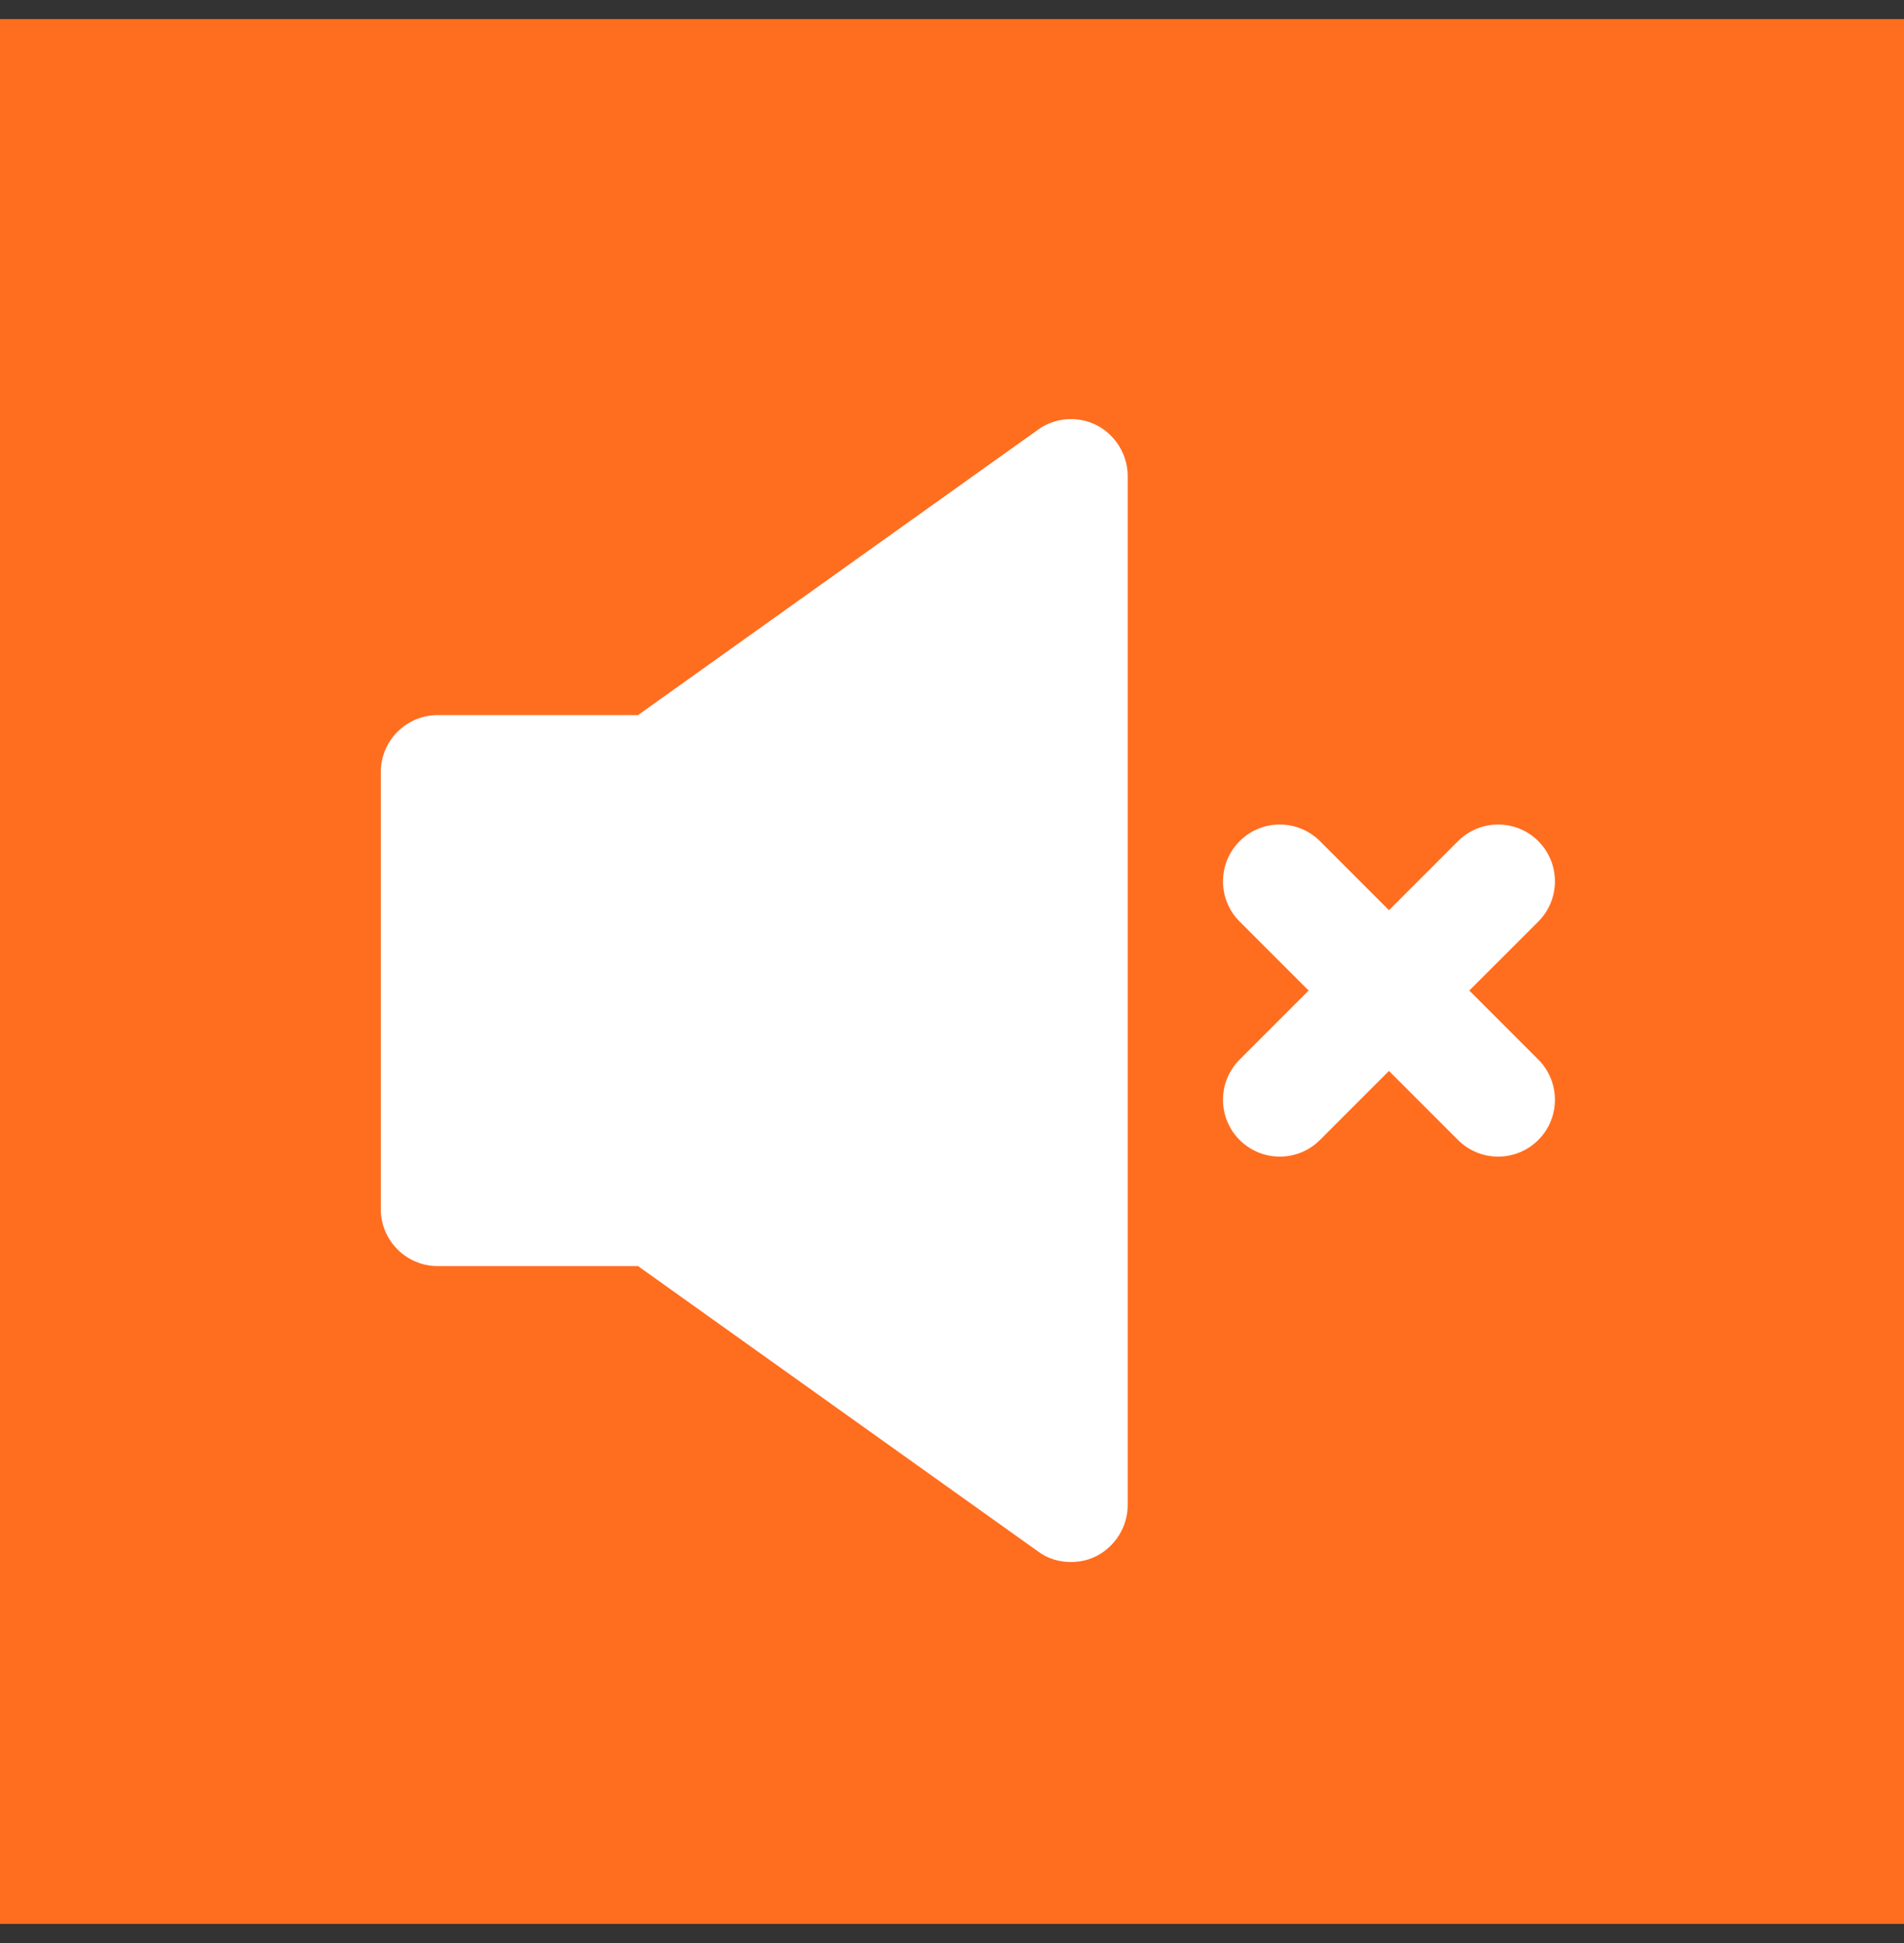
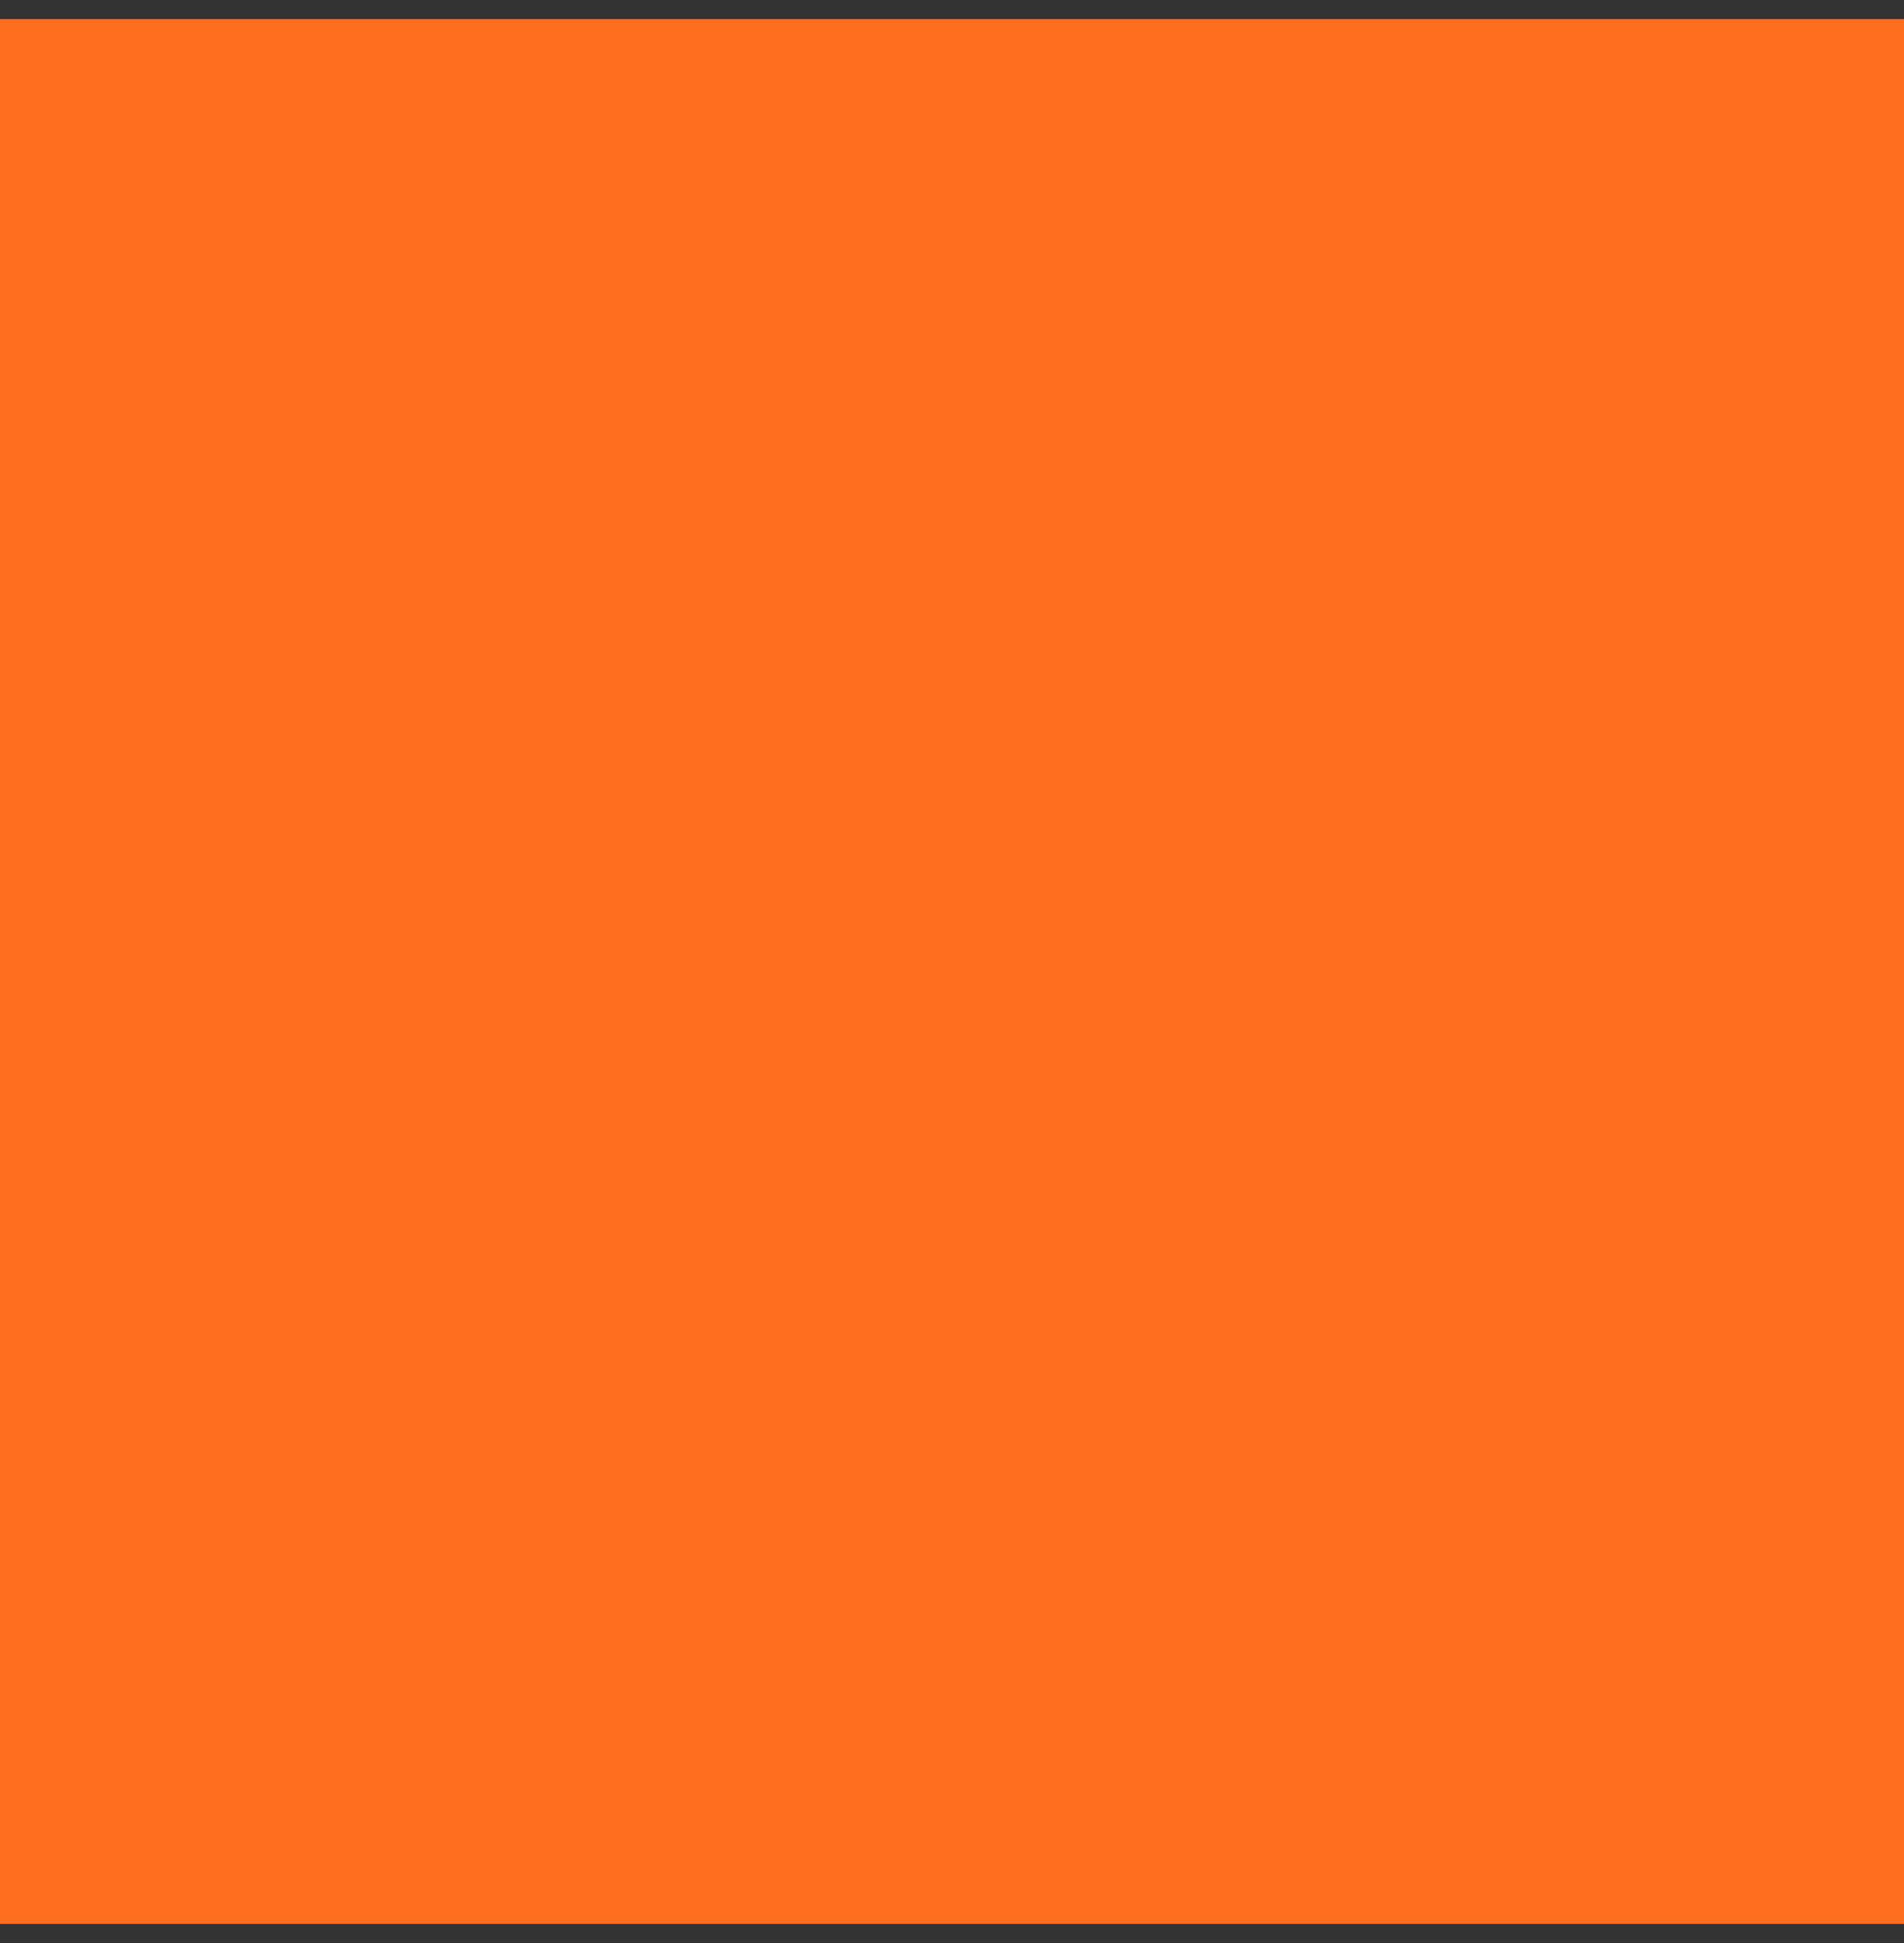
<svg xmlns="http://www.w3.org/2000/svg" width="50" height="51" viewBox="0 0 50 51" fill="none">
  <rect x="0" y="0" width="50" height="51" fill="#333333" stroke="none" />
  <rect width="50" height="50" transform="translate(0 0.5)" fill="#FF6D1F" />
-   <path d="M27.257 40.721C27.506 40.91 27.814 41 28.122 41C28.351 41 28.59 40.95 28.799 40.841C29.296 40.582 29.614 40.065 29.614 39.508V12.494C29.614 11.937 29.296 11.419 28.799 11.161C28.311 10.912 27.705 10.952 27.257 11.28L16.754 18.77H11.492C10.666 18.77 10 19.446 10 20.262V31.74C10 32.556 10.666 33.232 11.492 33.232H16.754L27.257 40.721Z" fill="white" />
-   <path d="M40.397 22.079C39.814 21.496 38.87 21.496 38.287 22.079L36.475 23.891L34.663 22.079C34.08 21.496 33.136 21.496 32.553 22.079C31.971 22.662 31.971 23.606 32.553 24.189L34.365 26L32.553 27.812C31.971 28.395 31.971 29.339 32.553 29.922C32.845 30.213 33.226 30.359 33.608 30.359C33.99 30.359 34.372 30.213 34.663 29.922L36.475 28.11L38.287 29.922C38.578 30.213 38.96 30.359 39.342 30.359C39.724 30.359 40.105 30.213 40.397 29.922C40.98 29.339 40.98 28.395 40.397 27.812L38.585 26L40.397 24.189C40.98 23.606 40.98 22.662 40.397 22.079Z" fill="white" />
</svg>